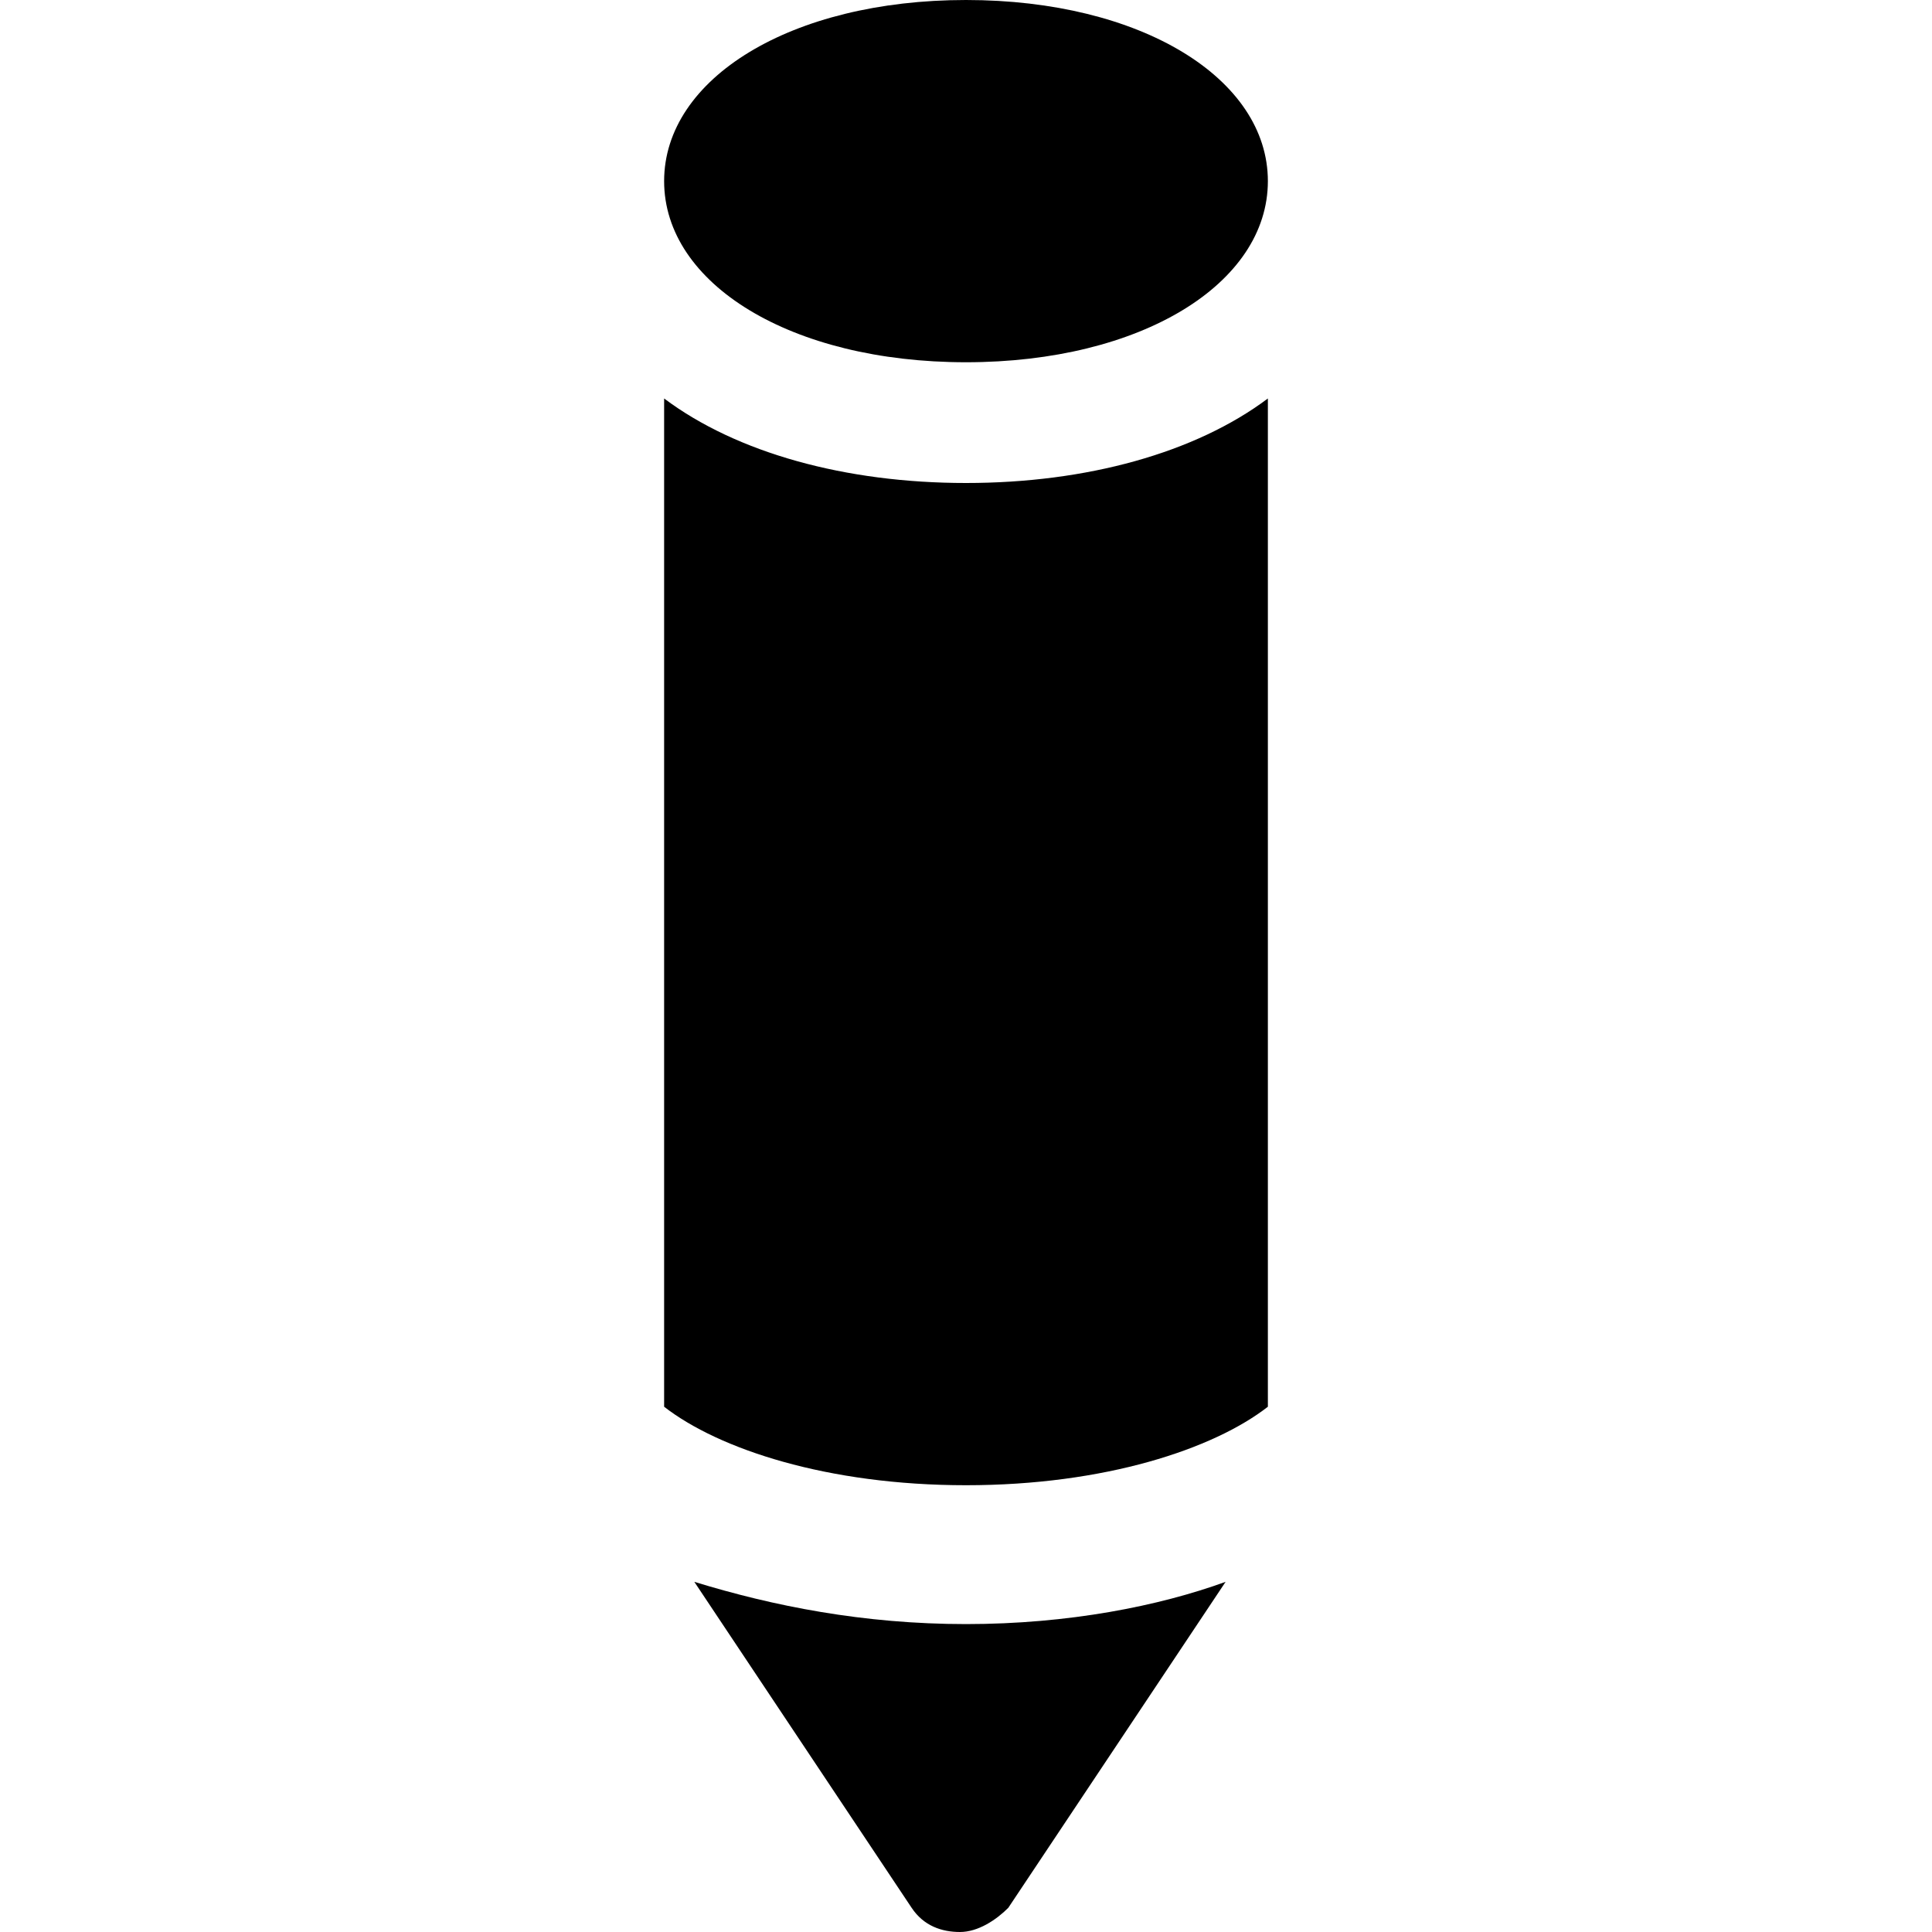
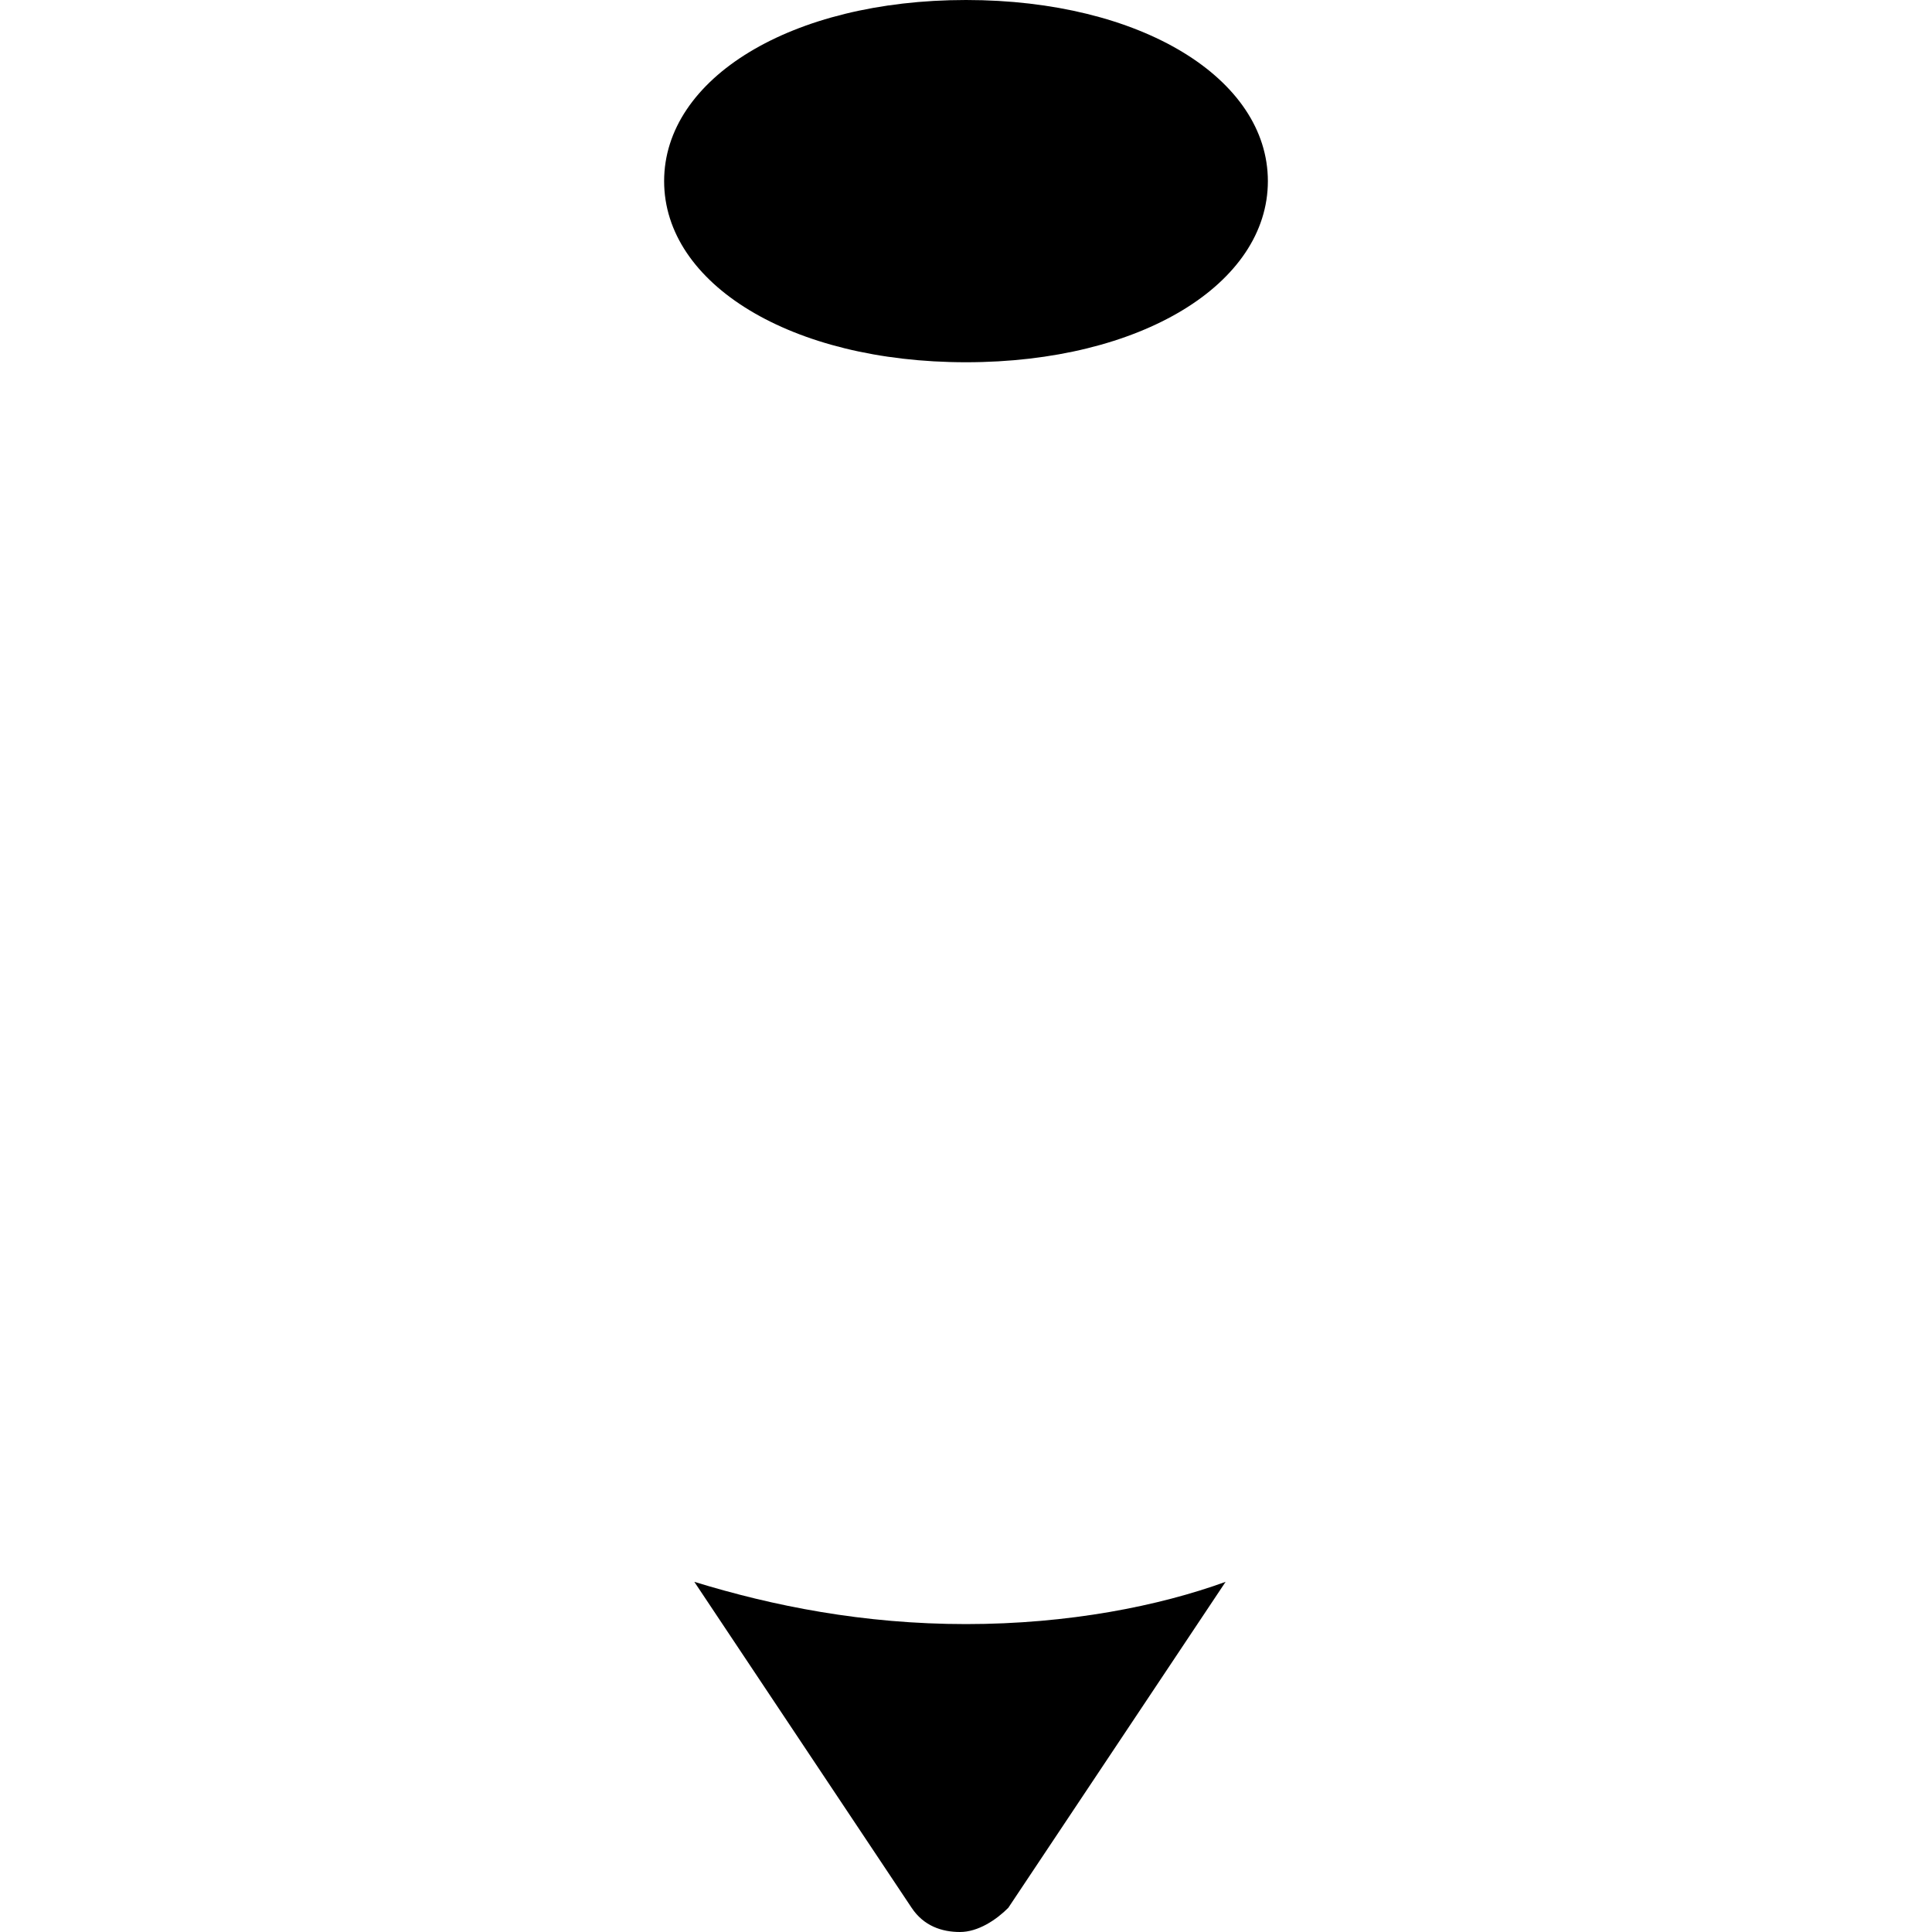
<svg xmlns="http://www.w3.org/2000/svg" height="800px" width="800px" version="1.1" id="Icons" viewBox="0 0 32 32" xml:space="preserve">
  <style type="text/css">
	.st0{fill:#FFFFFF;}
</style>
  <g>
    <path d="M16,6c-2.9,0-5-1.3-5-3s2.1-3,5-3s5,1.3,5,3S18.9,6,16,6z" />
  </g>
  <g>
-     <path d="M16,24.6c2.3,0,4.1-0.6,5-1.3V6.6C19.8,7.5,18,8,16,8s-3.8-0.5-5-1.4v16.7C11.9,24,13.7,24.6,16,24.6z" />
    <path d="M16,26.9c-1.7,0-3.2-0.3-4.5-0.7l3.6,5.4c0.2,0.3,0.5,0.4,0.8,0.4s0.6-0.2,0.8-0.4l3.6-5.4C19.2,26.6,17.7,26.9,16,26.9z" />
  </g>
</svg>